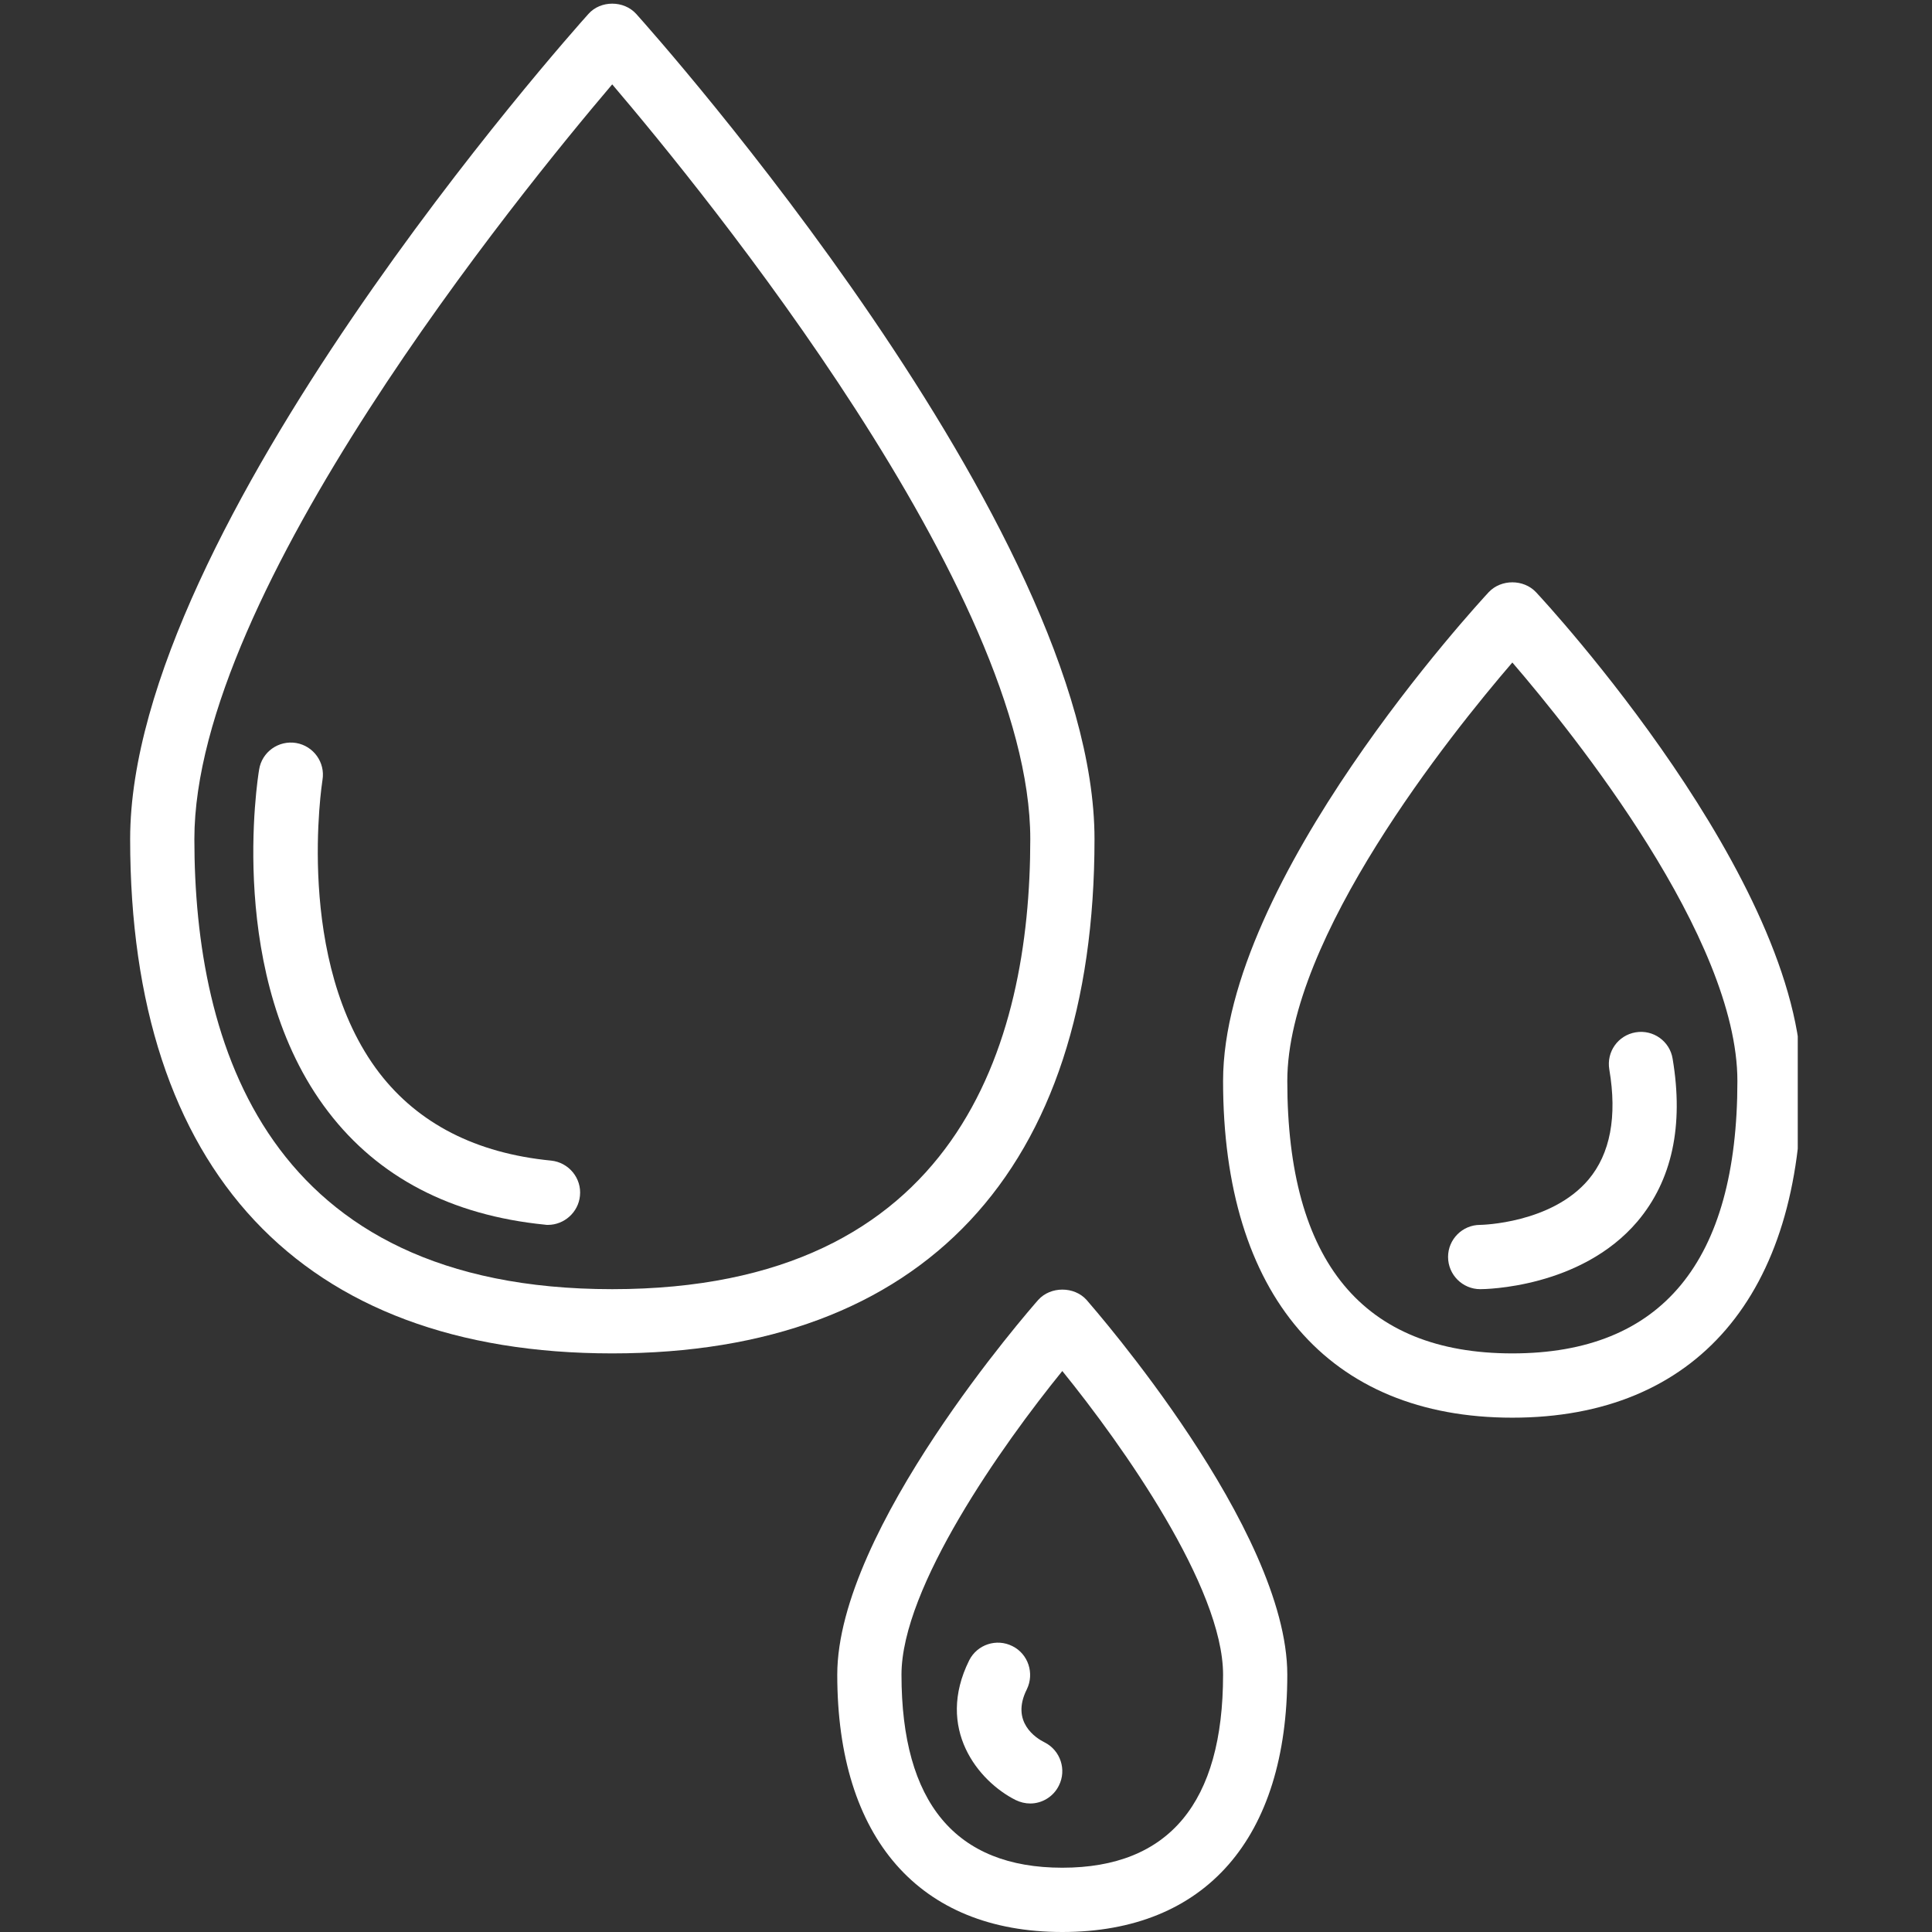
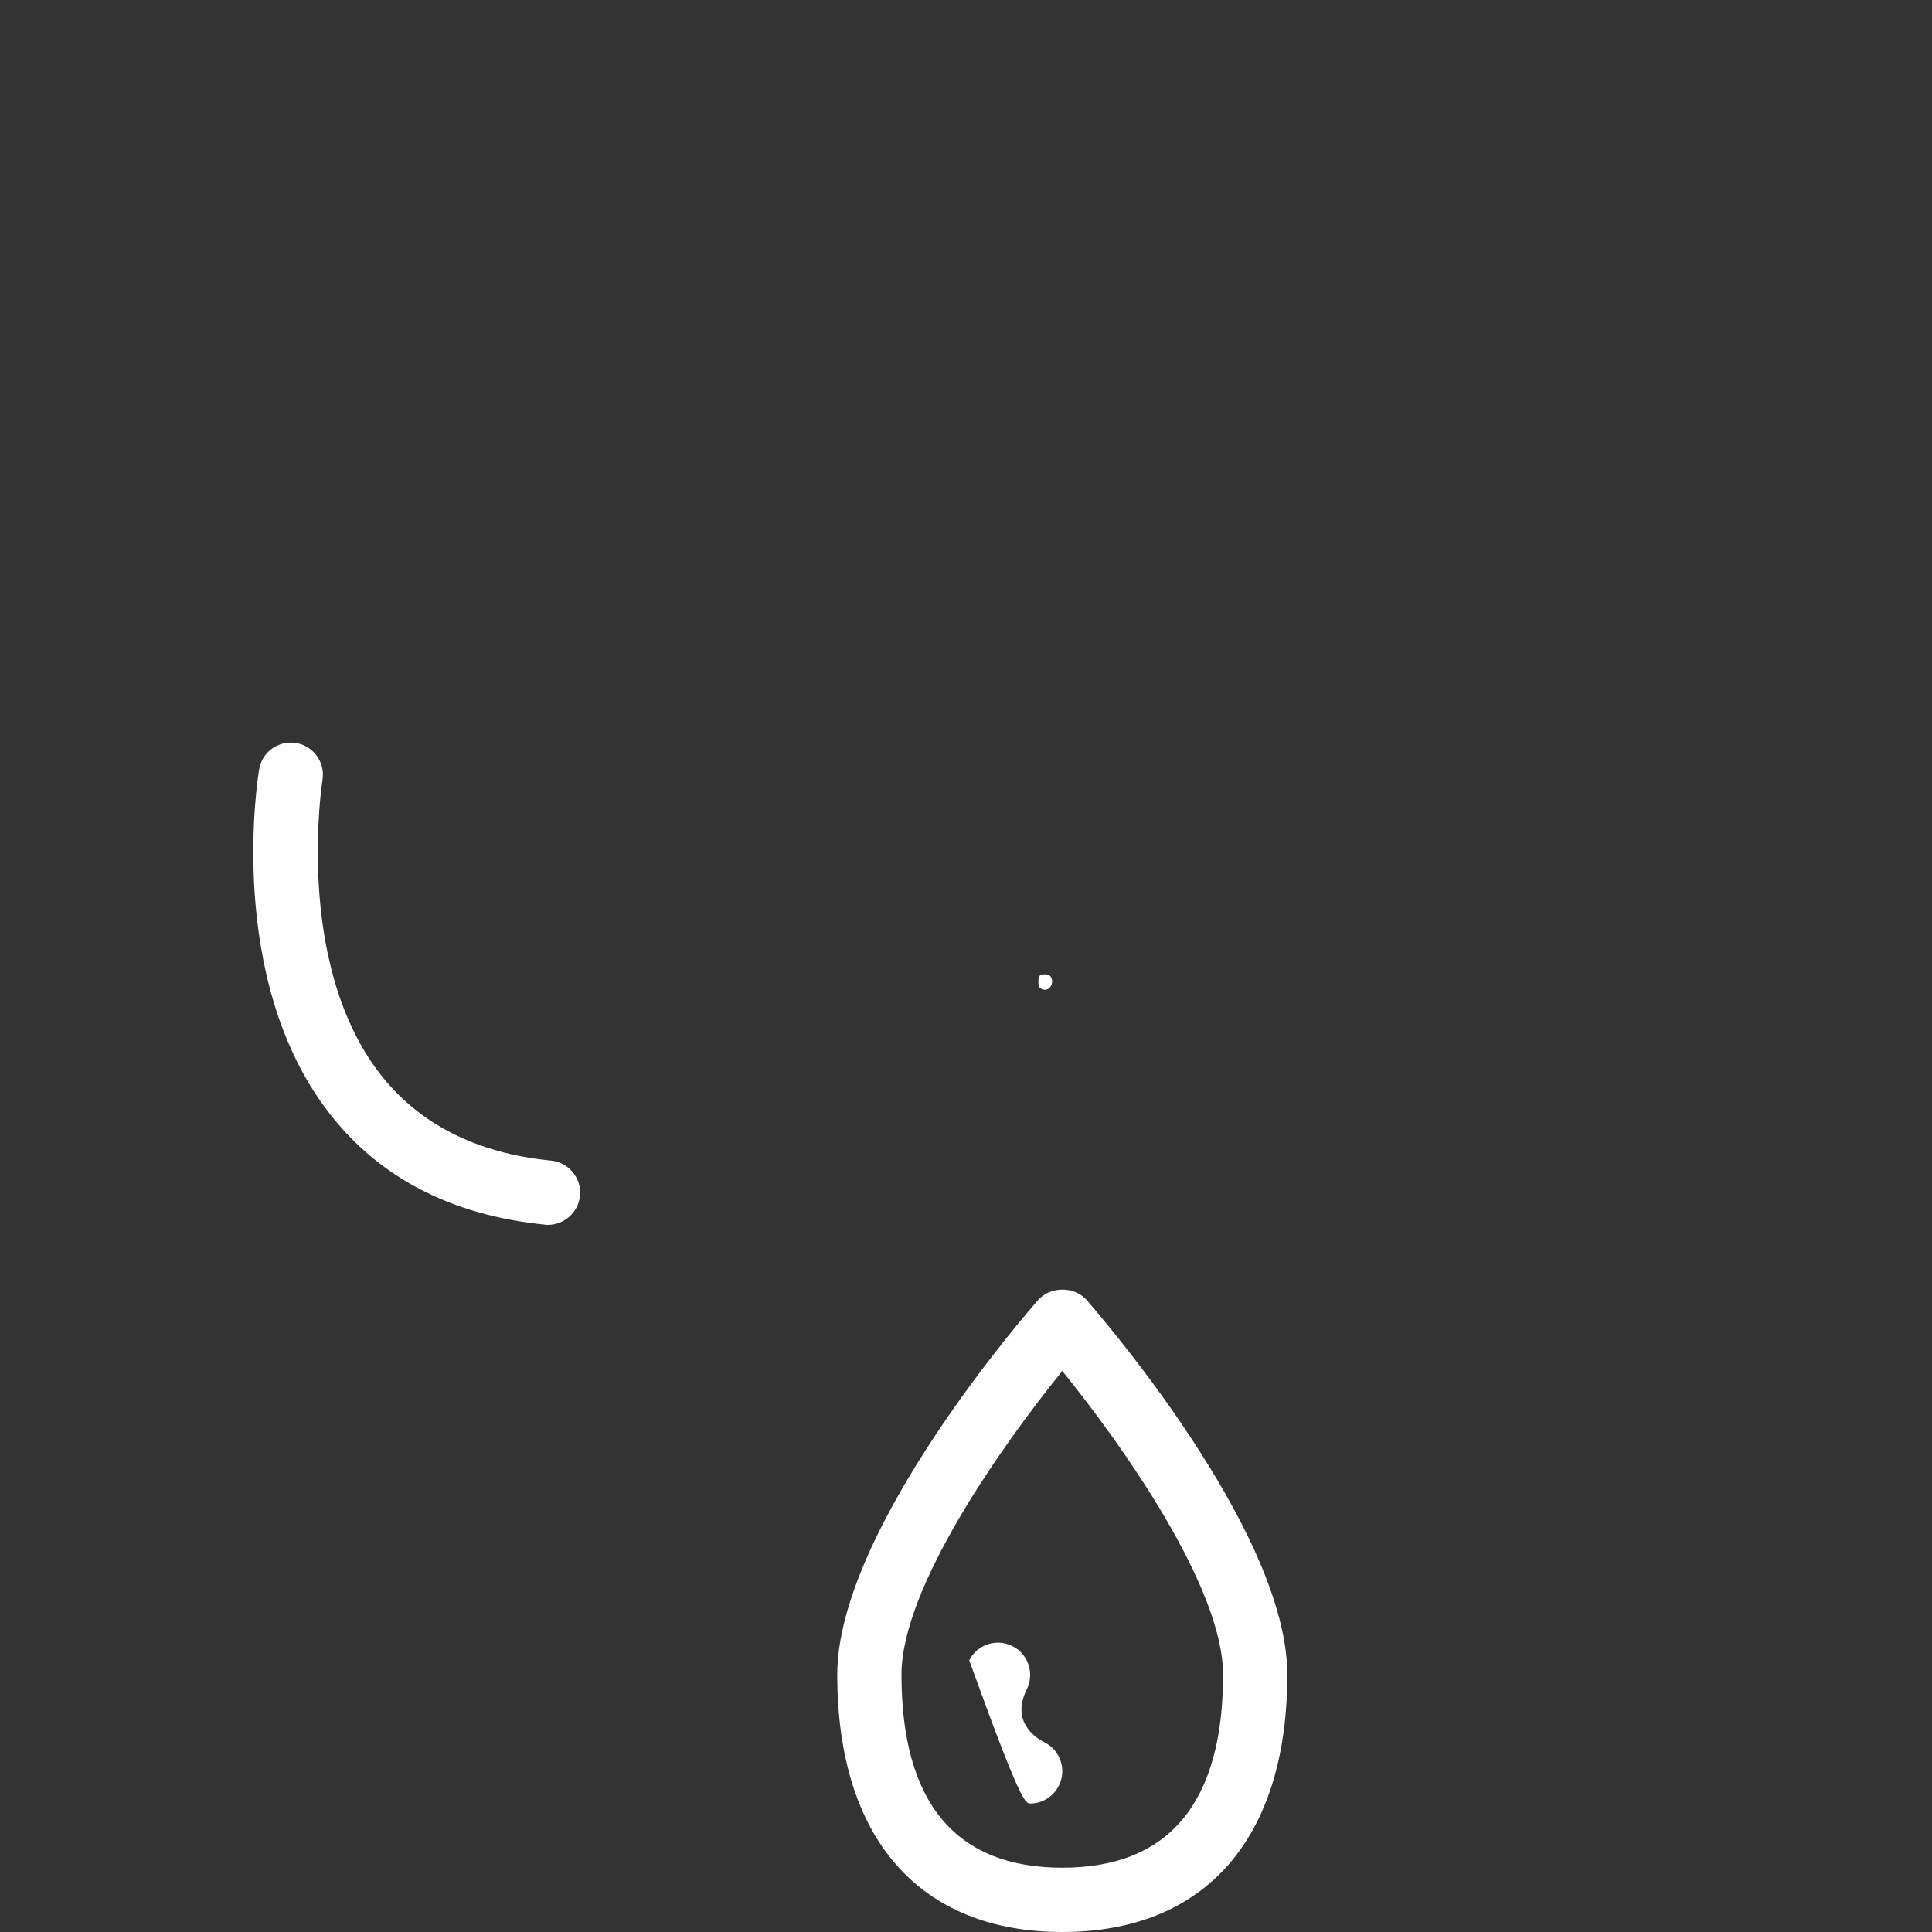
<svg xmlns="http://www.w3.org/2000/svg" version="1.0" preserveAspectRatio="xMidYMid meet" height="44" viewBox="0 0 33 33" zoomAndPan="magnify" width="44">
  <rect x="0" y="0" width="33" height="33" fill="#333333" stroke="none" />
  <defs>
    <g />
    <clipPath id="4b8c7d4b3c">
      <path clip-rule="nonzero" d="M 2.207 0 L 19 0 L 19 24 L 2.207 24 Z M 2.207 0" />
    </clipPath>
    <clipPath id="c5dc65edb8">
-       <path clip-rule="nonzero" d="M 20 9 L 30.707 9 L 30.707 25 L 20 25 Z M 20 9" />
-     </clipPath>
+       </clipPath>
  </defs>
  <g clip-path="url(#4b8c7d4b3c)">
-     <path fill-rule="nonzero" fill-opacity="1" d="M 10.457 1.441 C 12.031 3.289 17.598 10.113 17.598 14.332 C 17.598 17.84 16.355 22.02 10.457 22.02 C 4.559 22.02 3.32 17.84 3.32 14.332 C 3.32 10.113 8.887 3.289 10.457 1.441 Z M 10.457 23.117 C 15.77 23.117 18.695 19.996 18.695 14.332 C 18.695 9.027 11.188 0.594 10.867 0.238 C 10.656 0.004 10.258 0.004 10.051 0.238 C 9.73 0.594 2.223 9.027 2.223 14.332 C 2.223 19.996 5.148 23.117 10.457 23.117" fill="#ffffff" />
-   </g>
+     </g>
  <g clip-path="url(#c5dc65edb8)">
    <path fill-rule="nonzero" fill-opacity="1" d="M 25.832 11.316 C 26.891 12.547 29.676 16.02 29.676 18.465 C 29.676 21.551 28.383 23.117 25.832 23.117 C 23.281 23.117 21.988 21.551 21.988 18.465 C 21.988 16.02 24.773 12.547 25.832 11.316 Z M 25.832 24.215 C 28.973 24.215 30.773 22.117 30.773 18.465 C 30.773 15.031 26.422 10.312 26.234 10.113 C 26.023 9.891 25.641 9.891 25.43 10.113 C 25.246 10.312 20.891 15.031 20.891 18.465 C 20.891 22.117 22.691 24.215 25.832 24.215" fill="#ffffff" />
  </g>
  <path fill-rule="nonzero" fill-opacity="1" d="M 18.145 31.902 C 16.324 31.902 15.398 30.793 15.398 28.605 C 15.398 27.113 17.117 24.684 18.145 23.418 C 19.172 24.684 20.891 27.113 20.891 28.605 C 20.891 30.793 19.965 31.902 18.145 31.902 Z M 17.734 22.203 C 17.594 22.363 14.301 26.121 14.301 28.605 C 14.301 31.398 15.703 33 18.145 33 C 20.59 33 21.988 31.398 21.988 28.605 C 21.988 26.121 18.695 22.363 18.559 22.203 C 18.348 21.969 17.945 21.969 17.734 22.203" fill="#ffffff" />
  <path fill-rule="nonzero" fill-opacity="1" d="M 9.305 20.918 C 9.324 20.922 9.344 20.922 9.359 20.922 C 9.637 20.922 9.879 20.707 9.906 20.426 C 9.938 20.125 9.715 19.855 9.414 19.824 C 8.129 19.699 7.145 19.191 6.48 18.328 C 5.02 16.422 5.504 13.352 5.508 13.324 C 5.559 13.023 5.355 12.742 5.059 12.691 C 4.758 12.641 4.473 12.844 4.426 13.145 C 4.402 13.285 3.855 16.703 5.605 18.988 C 6.461 20.109 7.707 20.758 9.305 20.918" fill="#ffffff" />
-   <path fill-rule="nonzero" fill-opacity="1" d="M 25.285 22.02 C 25.355 22.02 27 22.004 27.969 20.863 C 28.559 20.164 28.762 19.23 28.57 18.086 C 28.523 17.785 28.238 17.582 27.938 17.633 C 27.637 17.684 27.438 17.965 27.488 18.266 C 27.625 19.074 27.504 19.707 27.133 20.148 C 26.5 20.898 25.305 20.922 25.281 20.922 C 24.98 20.922 24.734 21.168 24.734 21.469 C 24.734 21.773 24.98 22.02 25.285 22.02" fill="#ffffff" />
-   <path fill-rule="nonzero" fill-opacity="1" d="M 17.844 29.762 C 17.699 29.691 17.258 29.414 17.539 28.855 C 17.672 28.582 17.562 28.25 17.293 28.117 C 17.02 27.98 16.691 28.09 16.555 28.359 C 15.973 29.527 16.711 30.426 17.348 30.746 C 17.43 30.785 17.512 30.805 17.598 30.805 C 17.797 30.805 17.992 30.691 18.086 30.5 C 18.223 30.23 18.113 29.898 17.844 29.762" fill="#ffffff" />
+   <path fill-rule="nonzero" fill-opacity="1" d="M 17.844 29.762 C 17.699 29.691 17.258 29.414 17.539 28.855 C 17.672 28.582 17.562 28.25 17.293 28.117 C 17.02 27.98 16.691 28.09 16.555 28.359 C 17.43 30.785 17.512 30.805 17.598 30.805 C 17.797 30.805 17.992 30.691 18.086 30.5 C 18.223 30.23 18.113 29.898 17.844 29.762" fill="#ffffff" />
  <g fill-opacity="1" fill="#ffffff">
    <g transform="translate(17.58, 16.875)">
      <g>
        <path d="M 0.156 -0.109 C 0.156 -0.148 0.16 -0.18 0.172 -0.203 C 0.191 -0.223 0.223 -0.234 0.266 -0.234 C 0.305 -0.234 0.336 -0.223 0.359 -0.203 C 0.379 -0.18 0.391 -0.148 0.391 -0.109 C 0.391 -0.066 0.375 -0.031 0.344 0 C 0.32 0.02 0.297 0.031 0.266 0.031 C 0.234 0.031 0.207 0.02 0.188 0 C 0.164 -0.02 0.156 -0.055 0.156 -0.109 Z M 0.156 -0.109" />
      </g>
    </g>
  </g>
</svg>